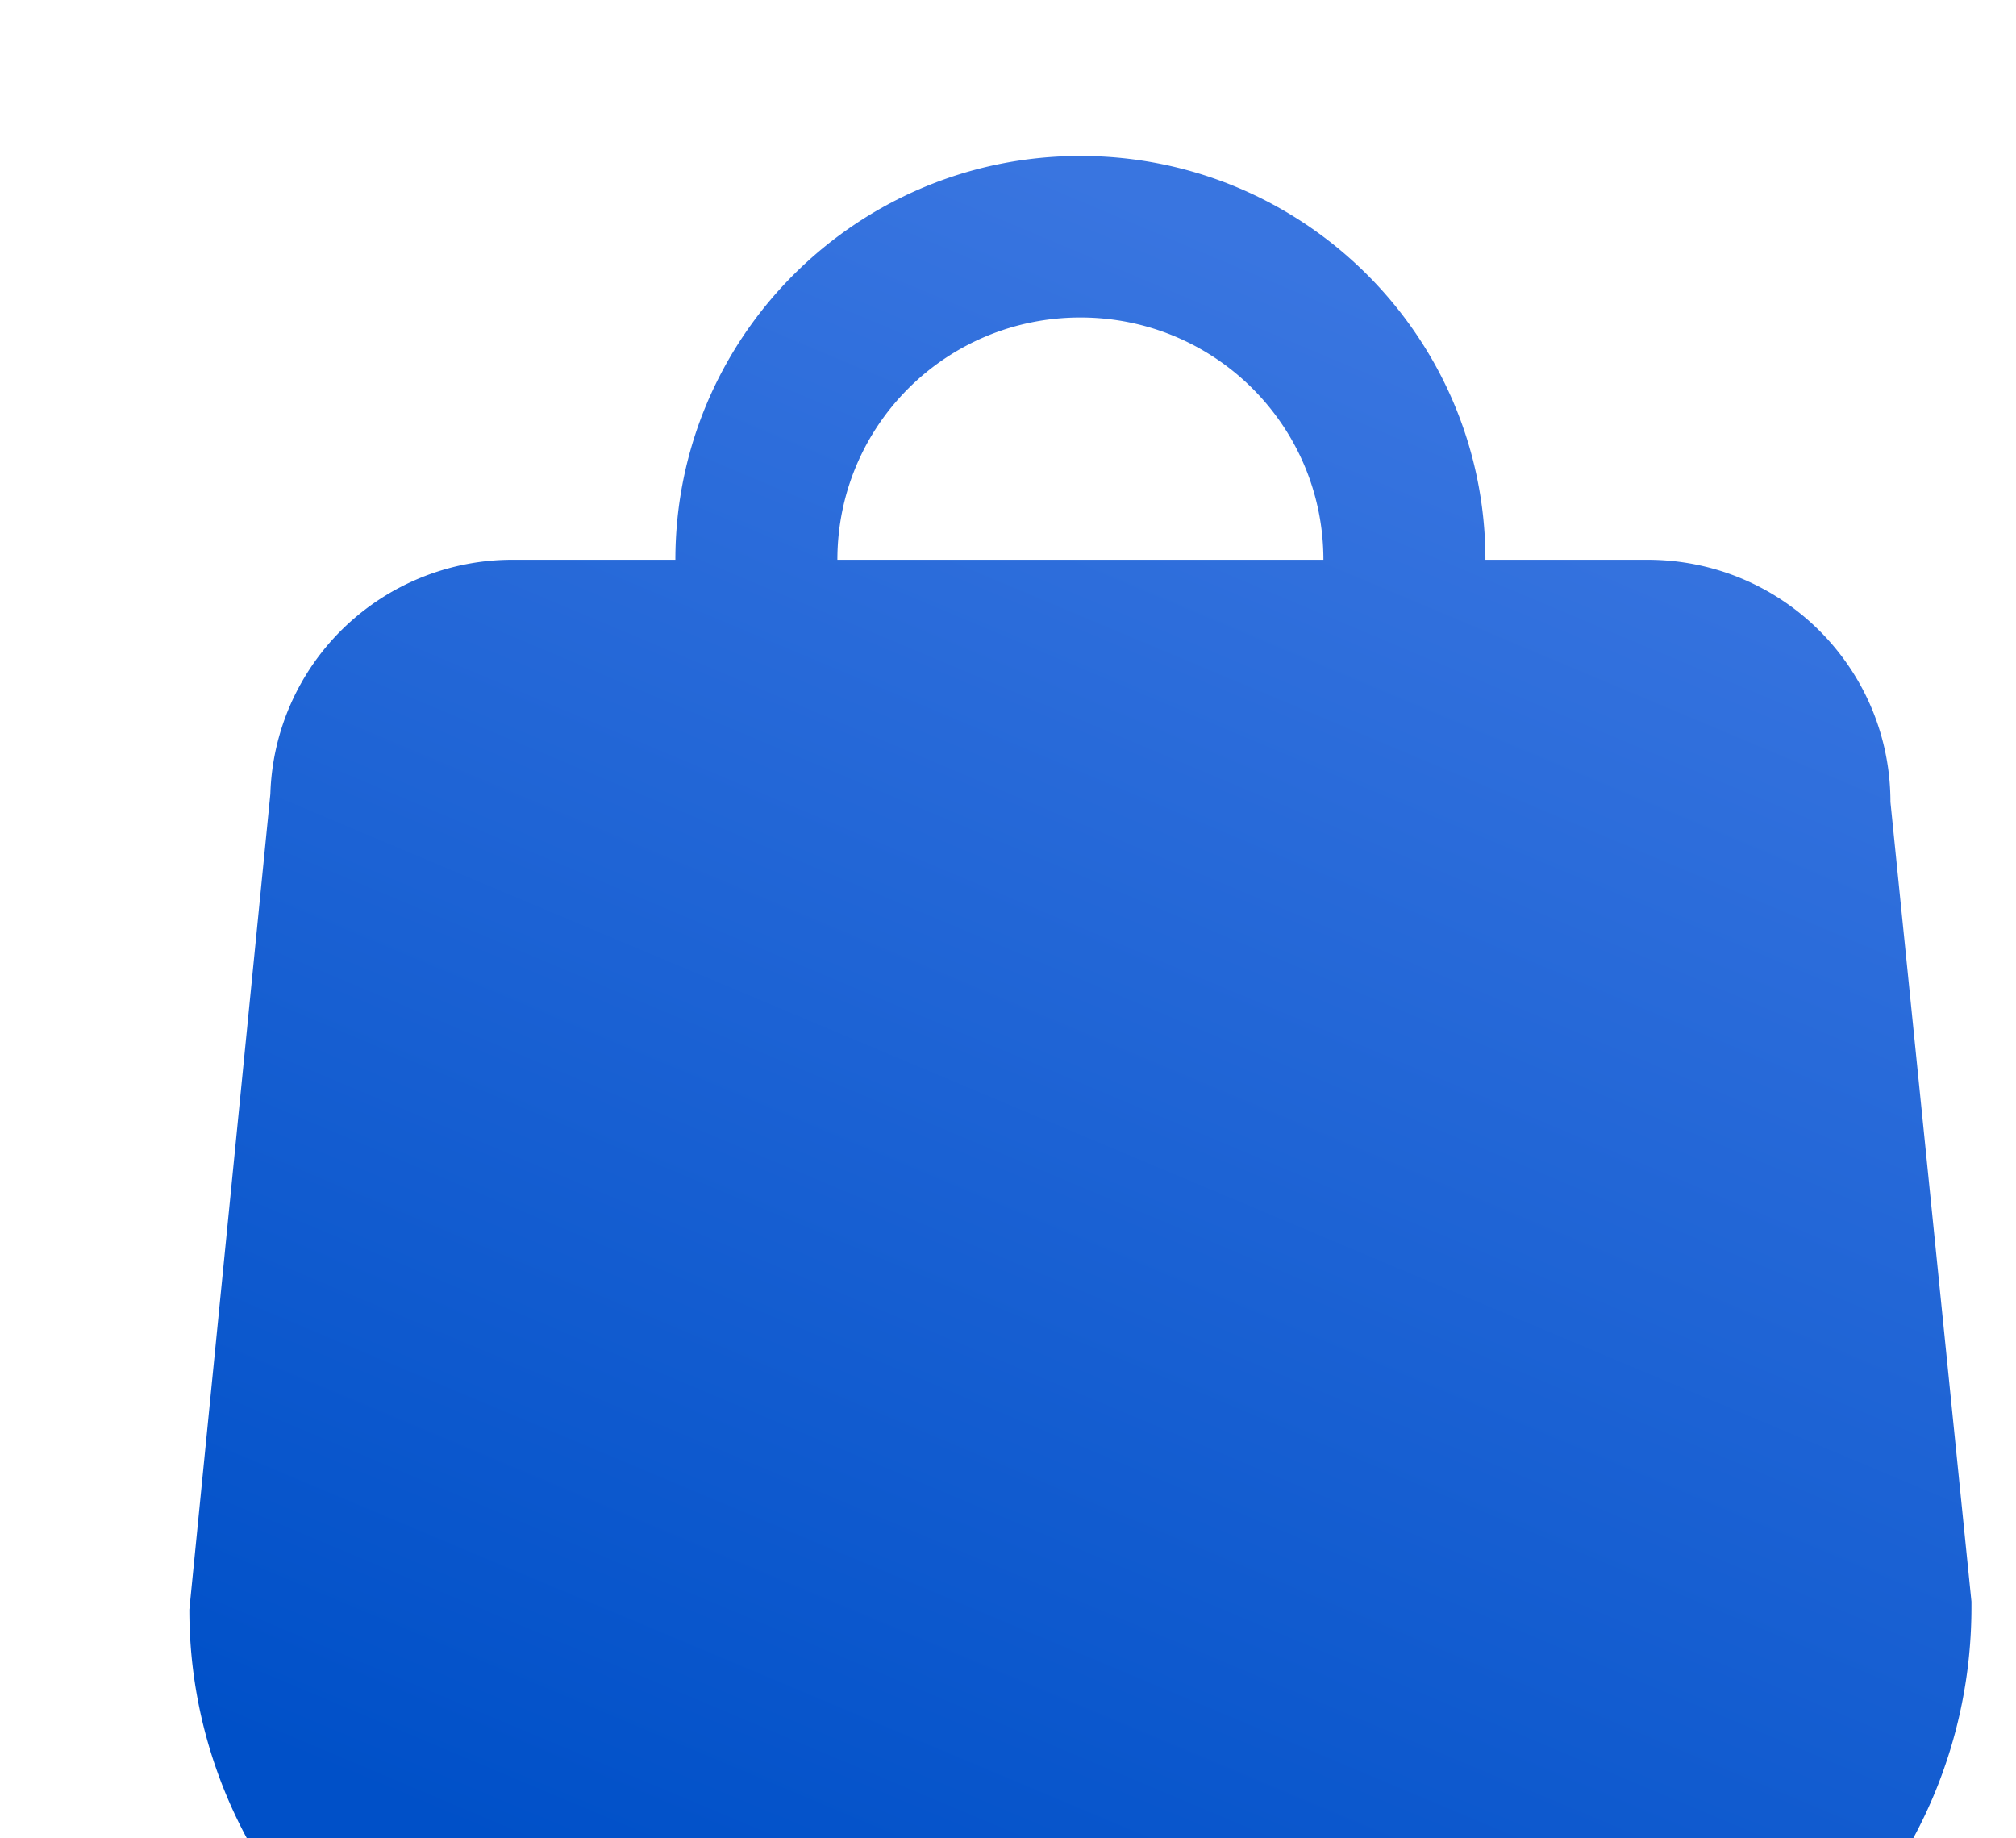
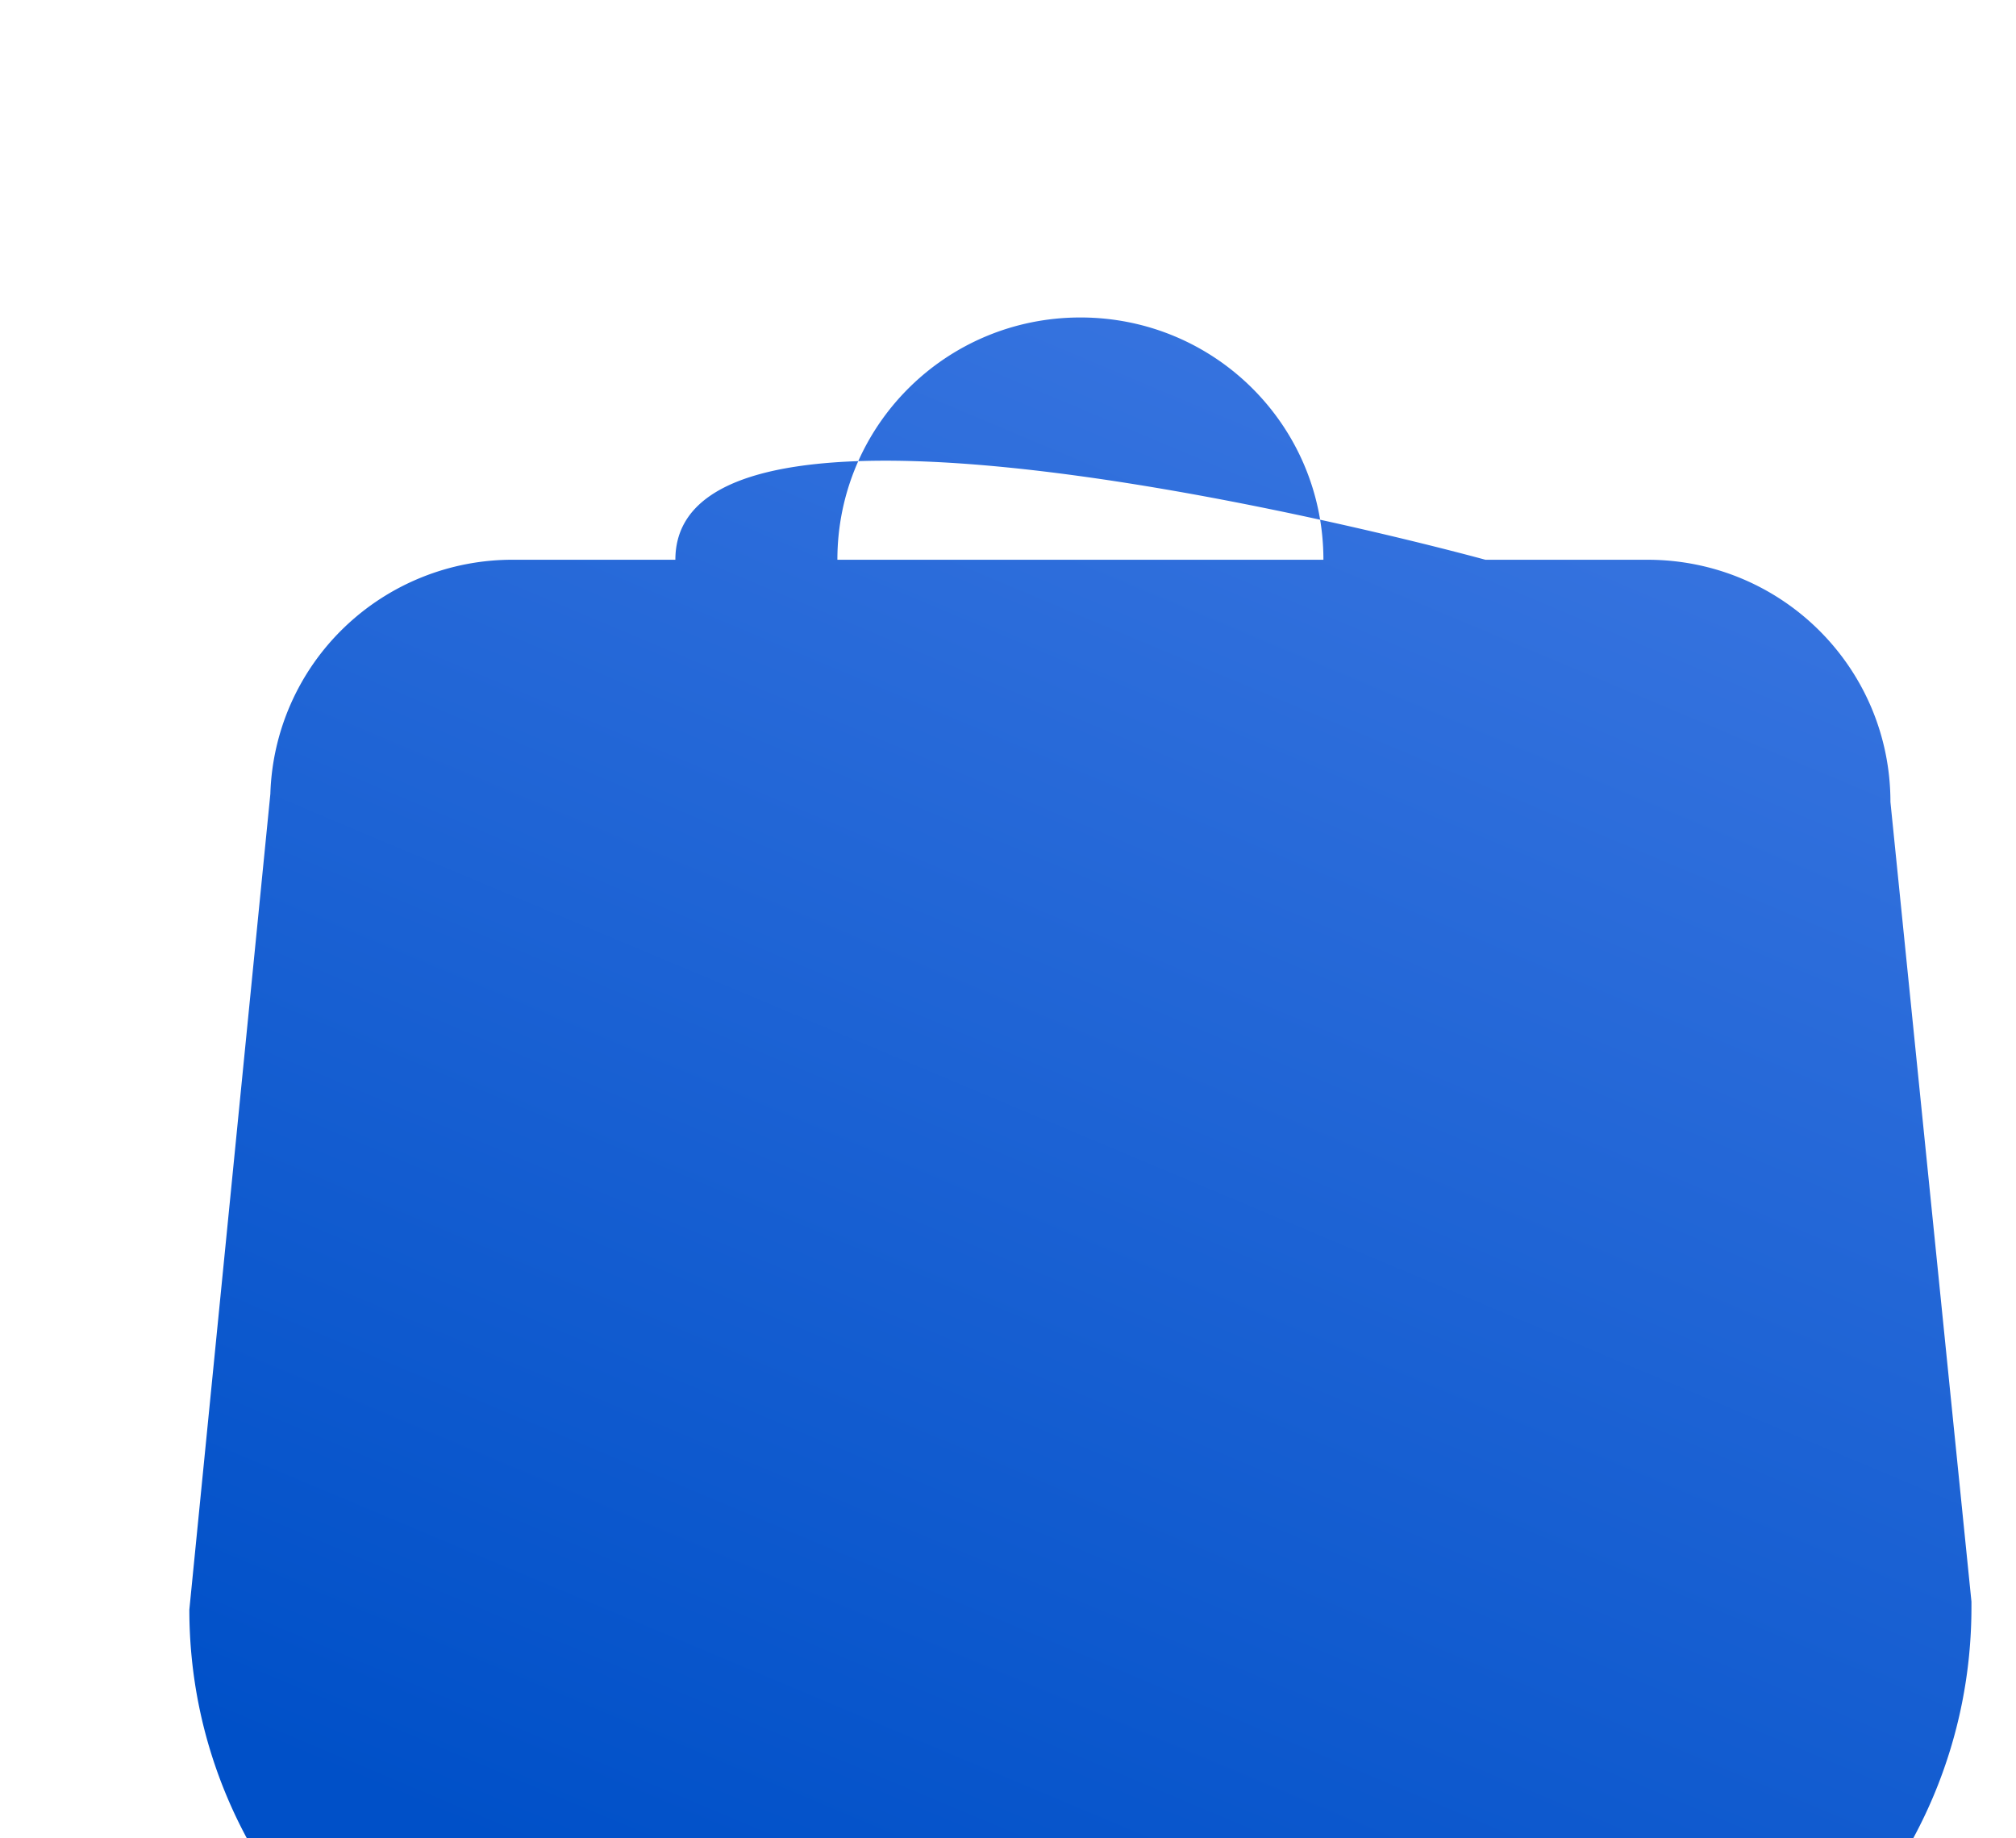
<svg xmlns="http://www.w3.org/2000/svg" width="181" height="165" fill="none">
-   <path fill="url(#a)" d="M67.909 64.75c4 0 7.273-3.263 7.273-7.25v-7.25c0-12.035 9.745-21.75 21.818-21.75 12.073 0 21.818 9.715 21.818 21.75v7.25c0 3.987 3.273 7.25 7.273 7.25 4 0 7.272-3.263 7.272-7.25v-7.25C133.363 30.24 117.073 14 97 14S60.636 30.24 60.636 50.25v7.25c0 3.987 3.273 7.25 7.273 7.25ZM177 143.775 169.727 72c0-12.035-9.745-21.75-21.818-21.75H46.091a21.774 21.774 0 0 0-15.198 6.09 21.64 21.64 0 0 0-6.62 14.935L17 144.5c0 23.998 19.564 43.5 43.636 43.5h72.727c24.219-.072 43.71-19.72 43.637-43.862v-.363Z" />
+   <path fill="url(#a)" d="M67.909 64.75c4 0 7.273-3.263 7.273-7.25v-7.25c0-12.035 9.745-21.75 21.818-21.75 12.073 0 21.818 9.715 21.818 21.75v7.25c0 3.987 3.273 7.25 7.273 7.25 4 0 7.272-3.263 7.272-7.25v-7.25S60.636 30.24 60.636 50.25v7.25c0 3.987 3.273 7.25 7.273 7.25ZM177 143.775 169.727 72c0-12.035-9.745-21.75-21.818-21.75H46.091a21.774 21.774 0 0 0-15.198 6.09 21.64 21.64 0 0 0-6.62 14.935L17 144.5c0 23.998 19.564 43.5 43.636 43.5h72.727c24.219-.072 43.71-19.72 43.637-43.862v-.363Z" />
  <defs>
    <linearGradient id="a" x1="150.297" x2="88.728" y1="38.142" y2="184.521" gradientUnits="userSpaceOnUse">
      <stop stop-color="#3975E0" />
      <stop offset="1" stop-color="#0050C8" />
    </linearGradient>
  </defs>
</svg>